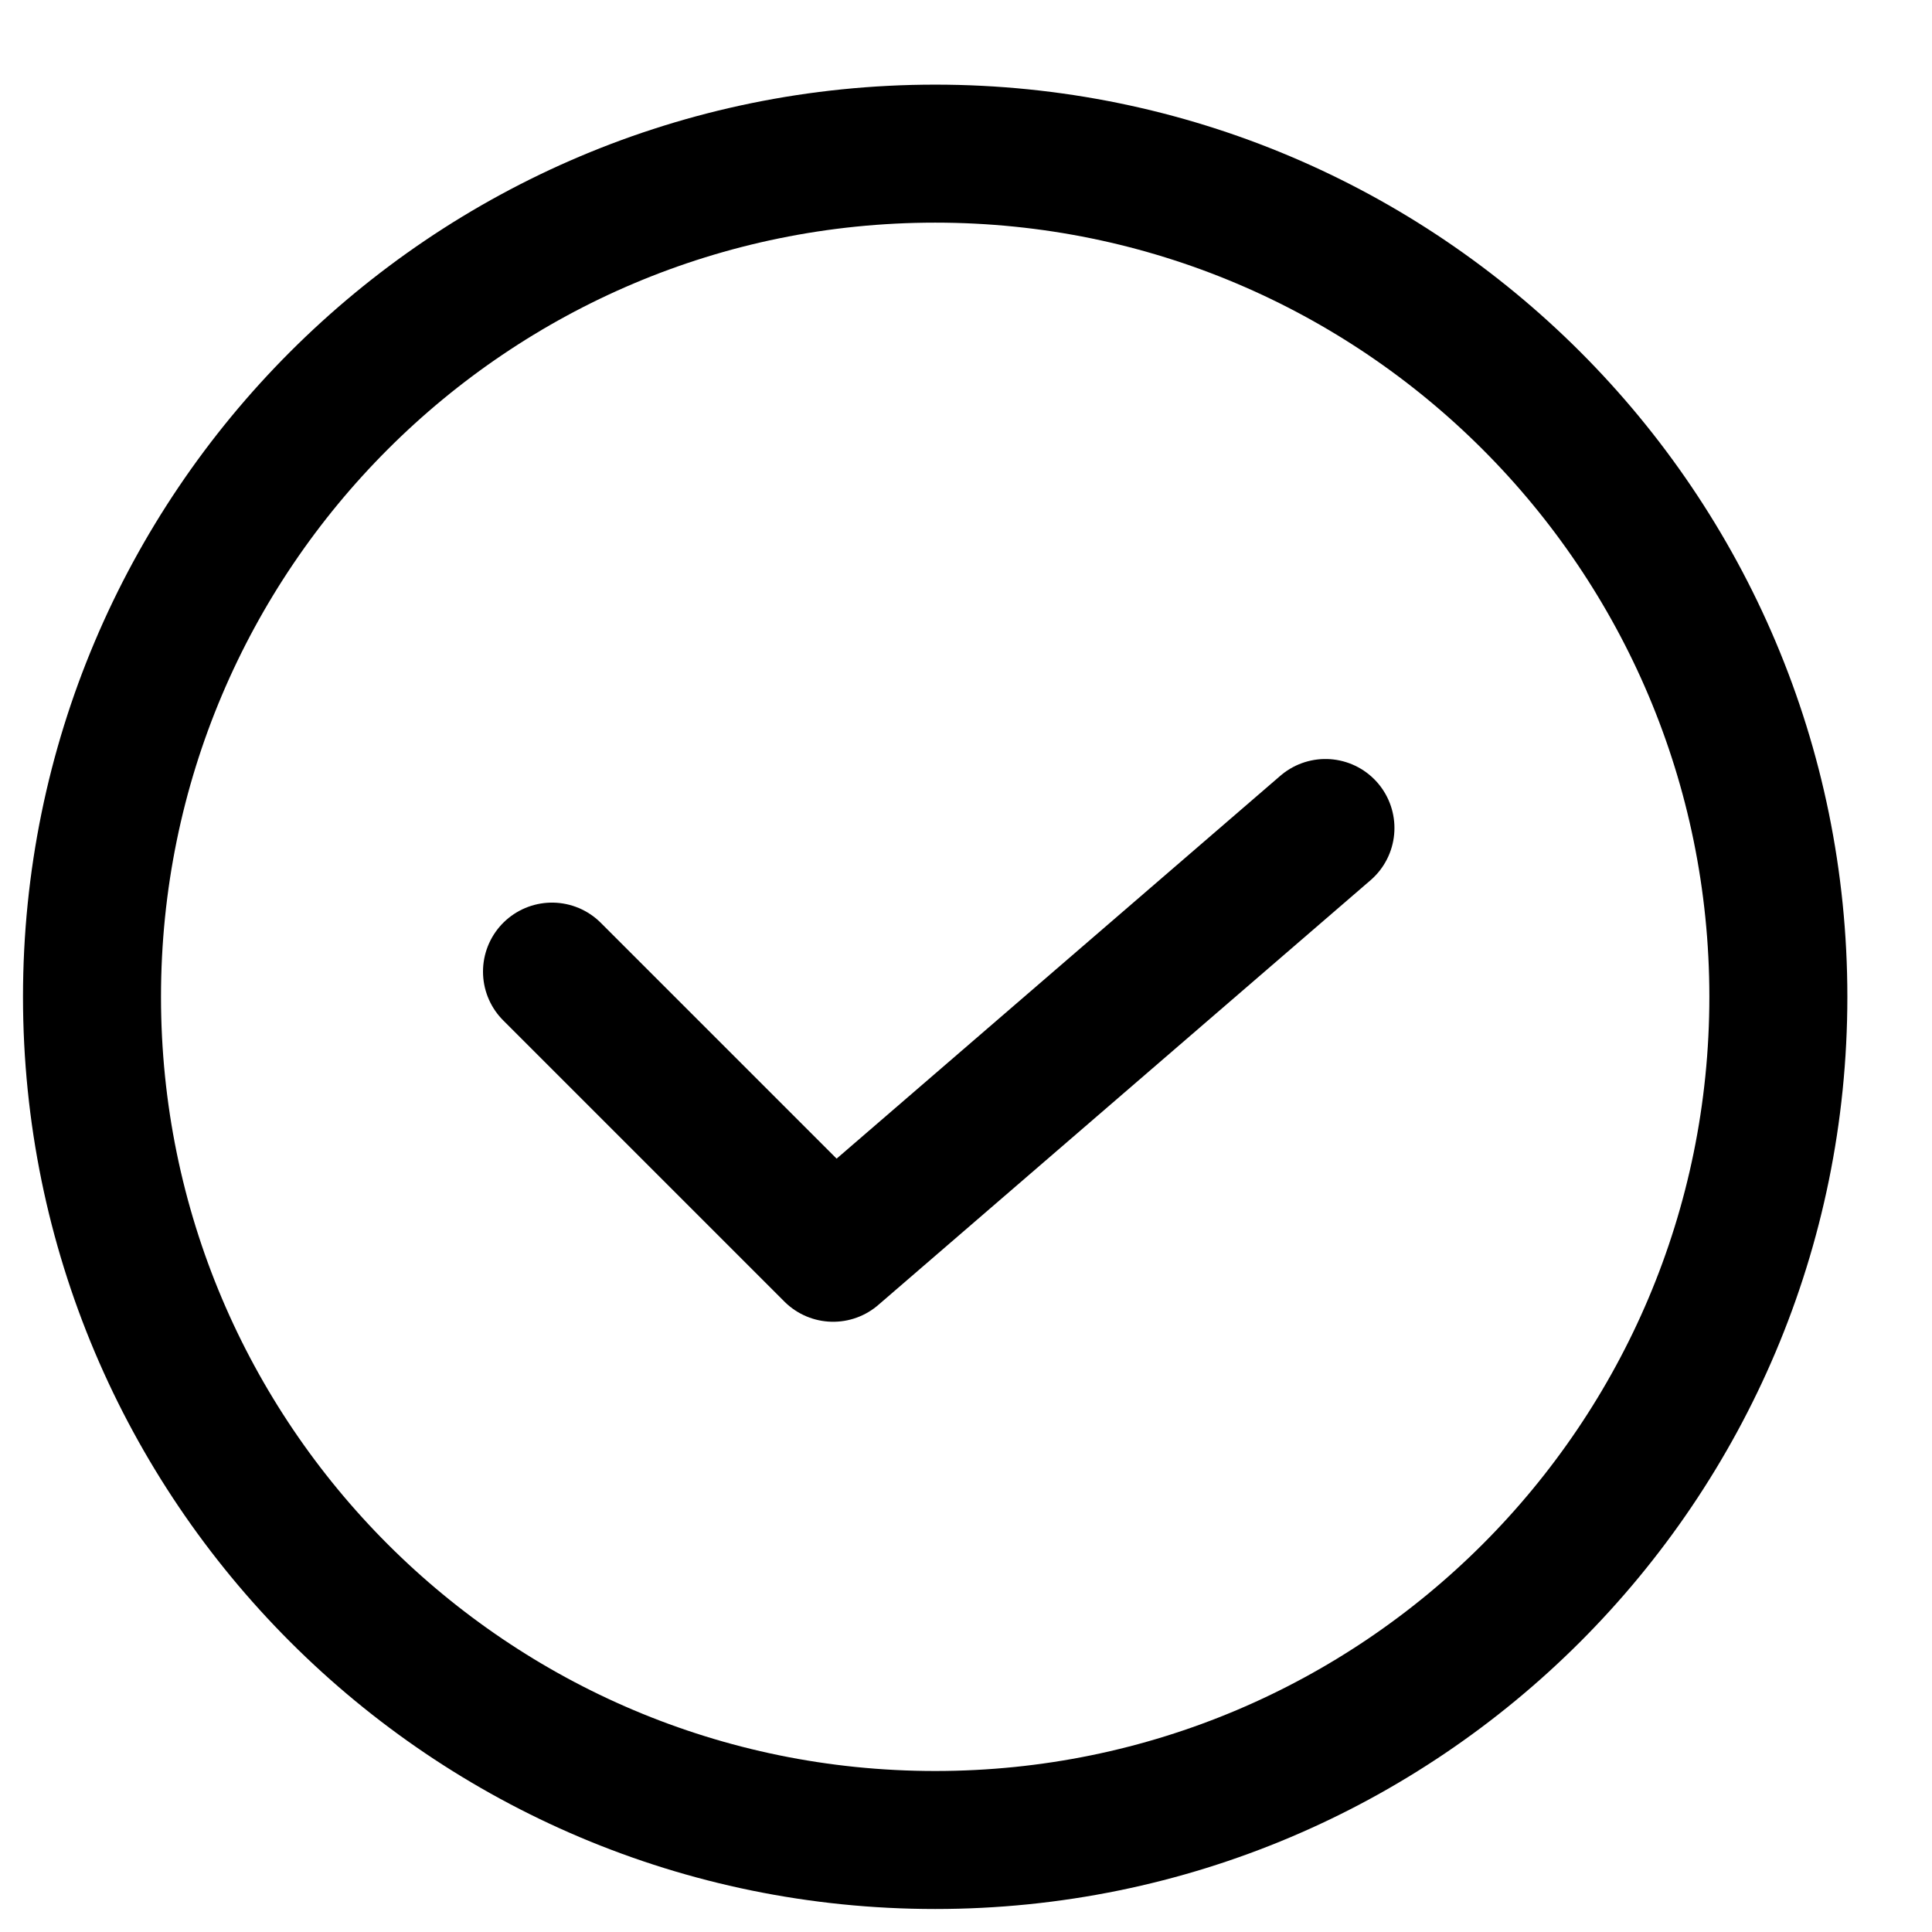
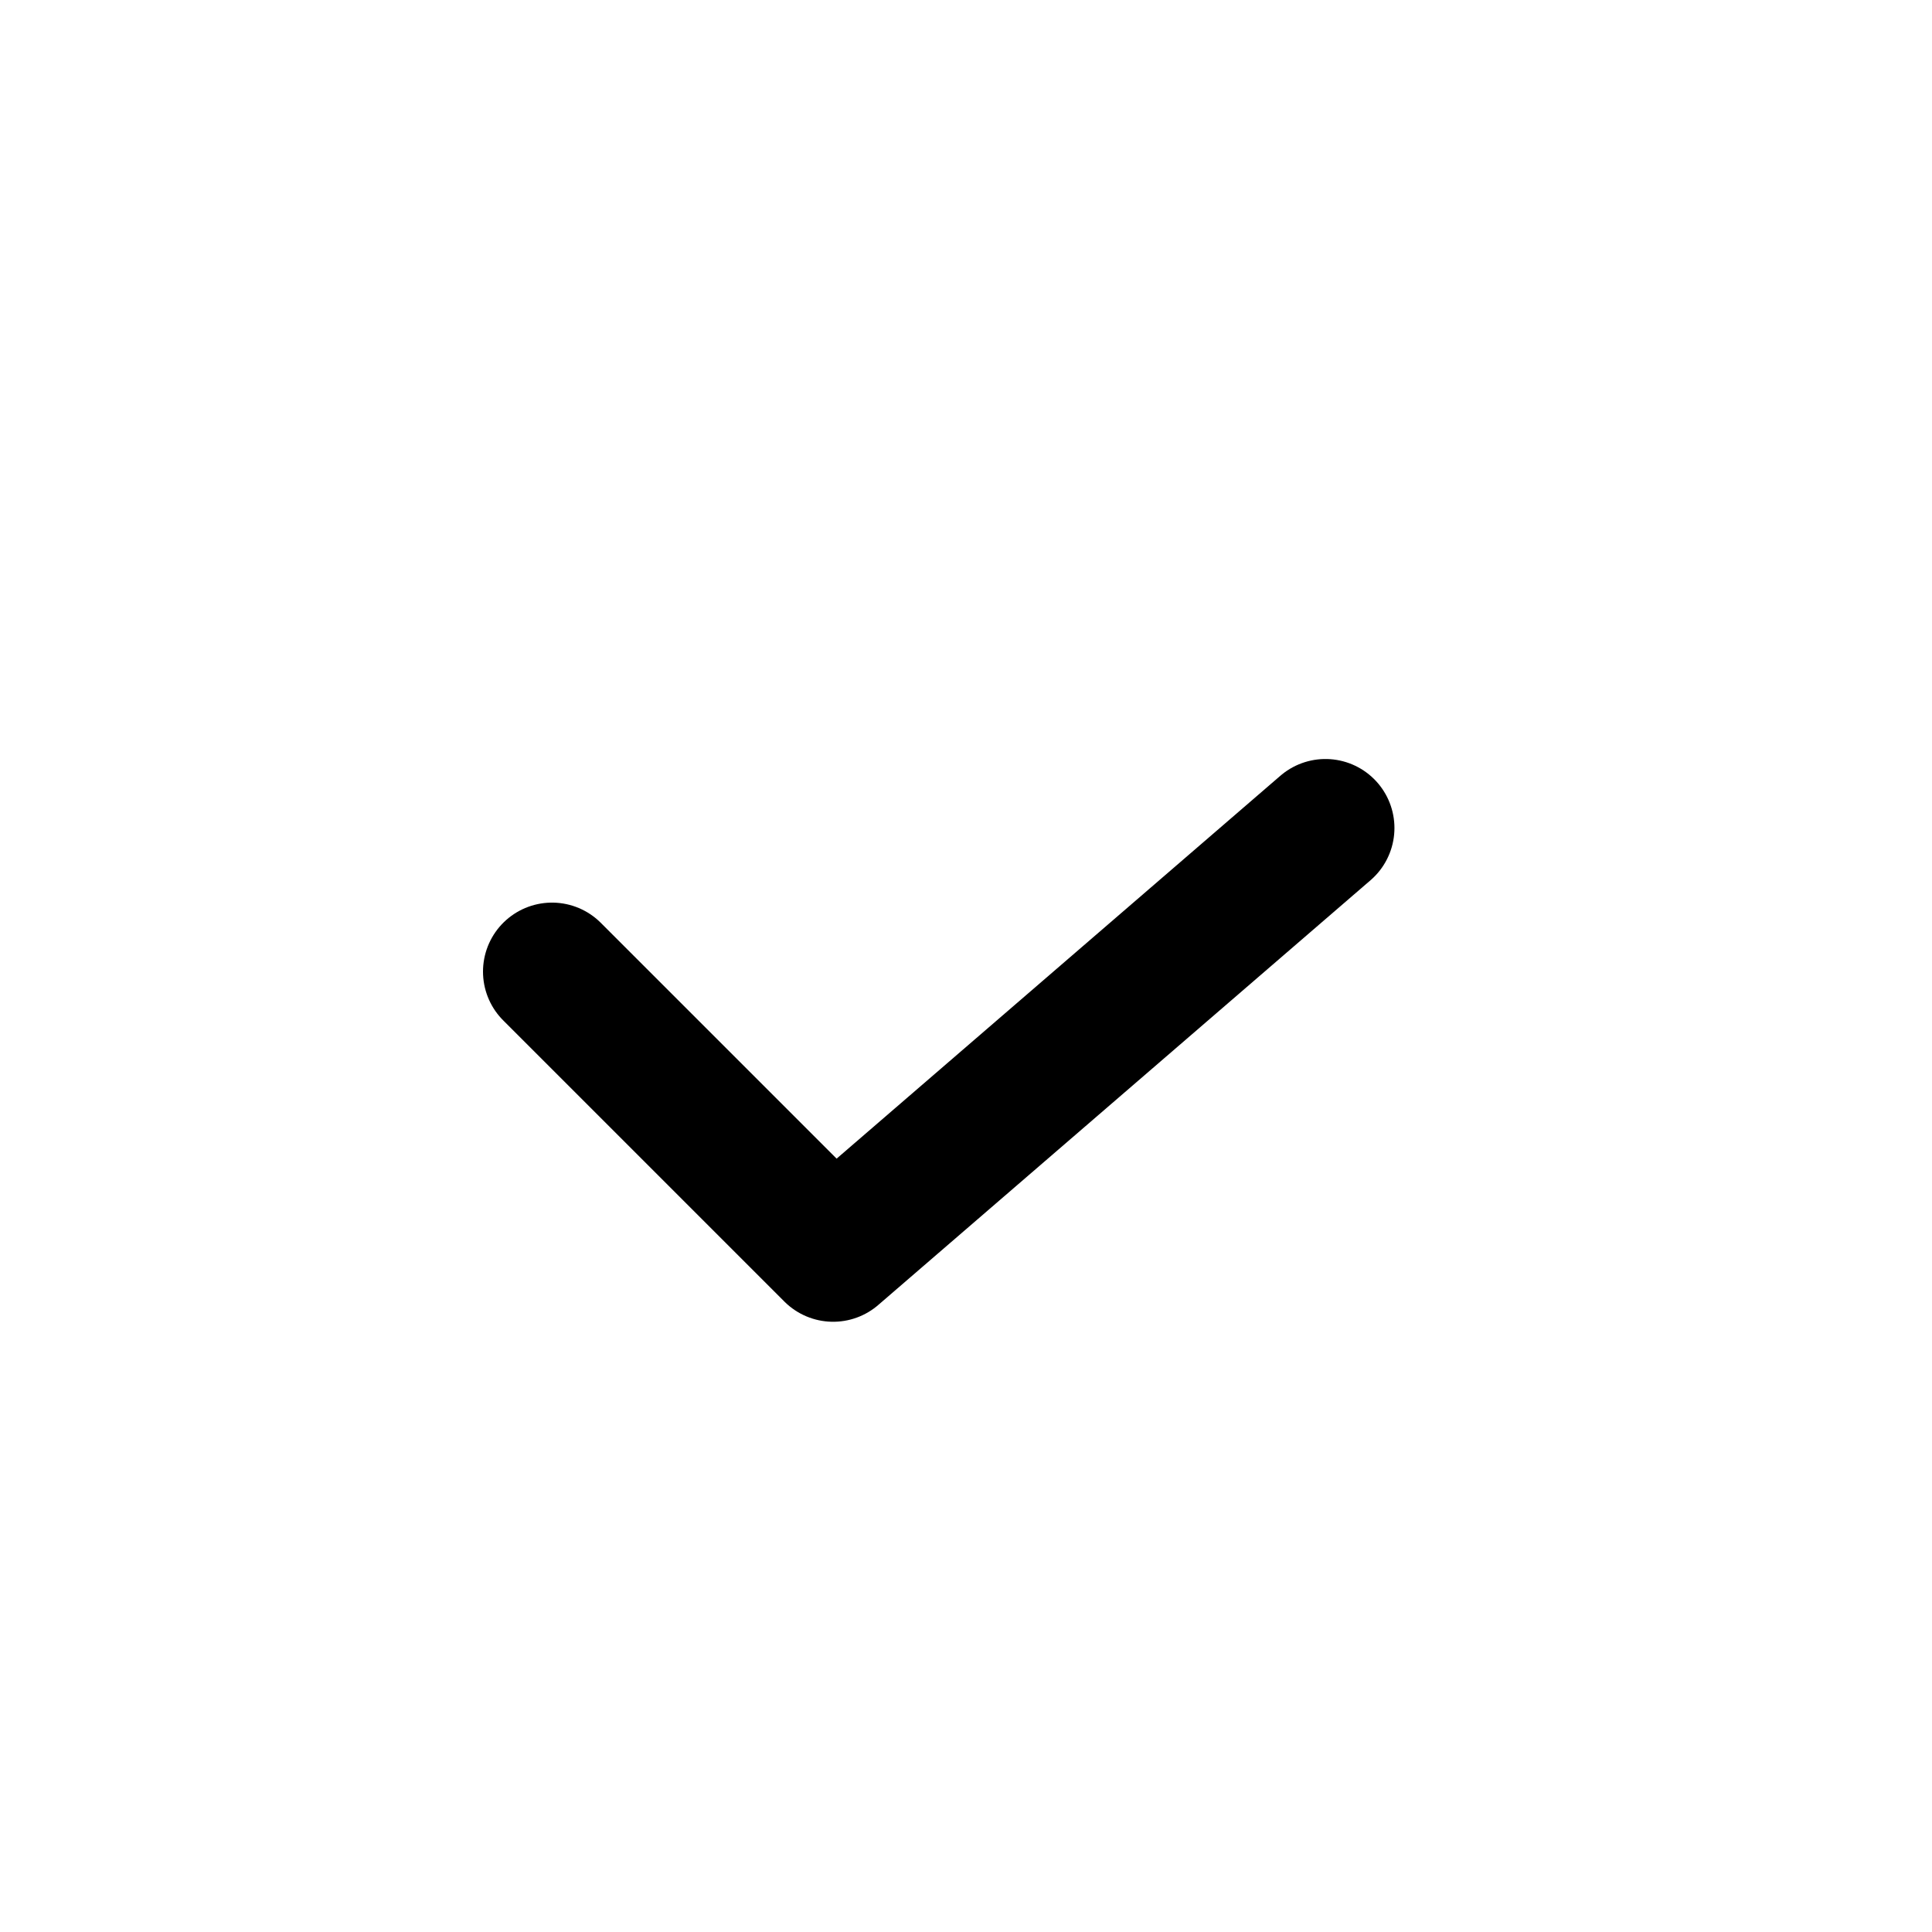
<svg xmlns="http://www.w3.org/2000/svg" width="21" height="21" viewBox="0 0 21 21" fill="none">
  <path d="M6 10.561L9.056 13.617L14.407 9" stroke="black" stroke-width="1.5" stroke-linecap="round" stroke-linejoin="round" />
-   <path d="M19.33 10.835C19.33 5.773 15.227 1.67 10.165 1.67C5.103 1.67 1 5.773 1 10.835C1 15.897 5.103 20 10.165 20C15.227 20 19.33 15.897 19.33 10.835Z" stroke="black" stroke-width="1.5" stroke-linecap="round" stroke-linejoin="round" />
</svg>